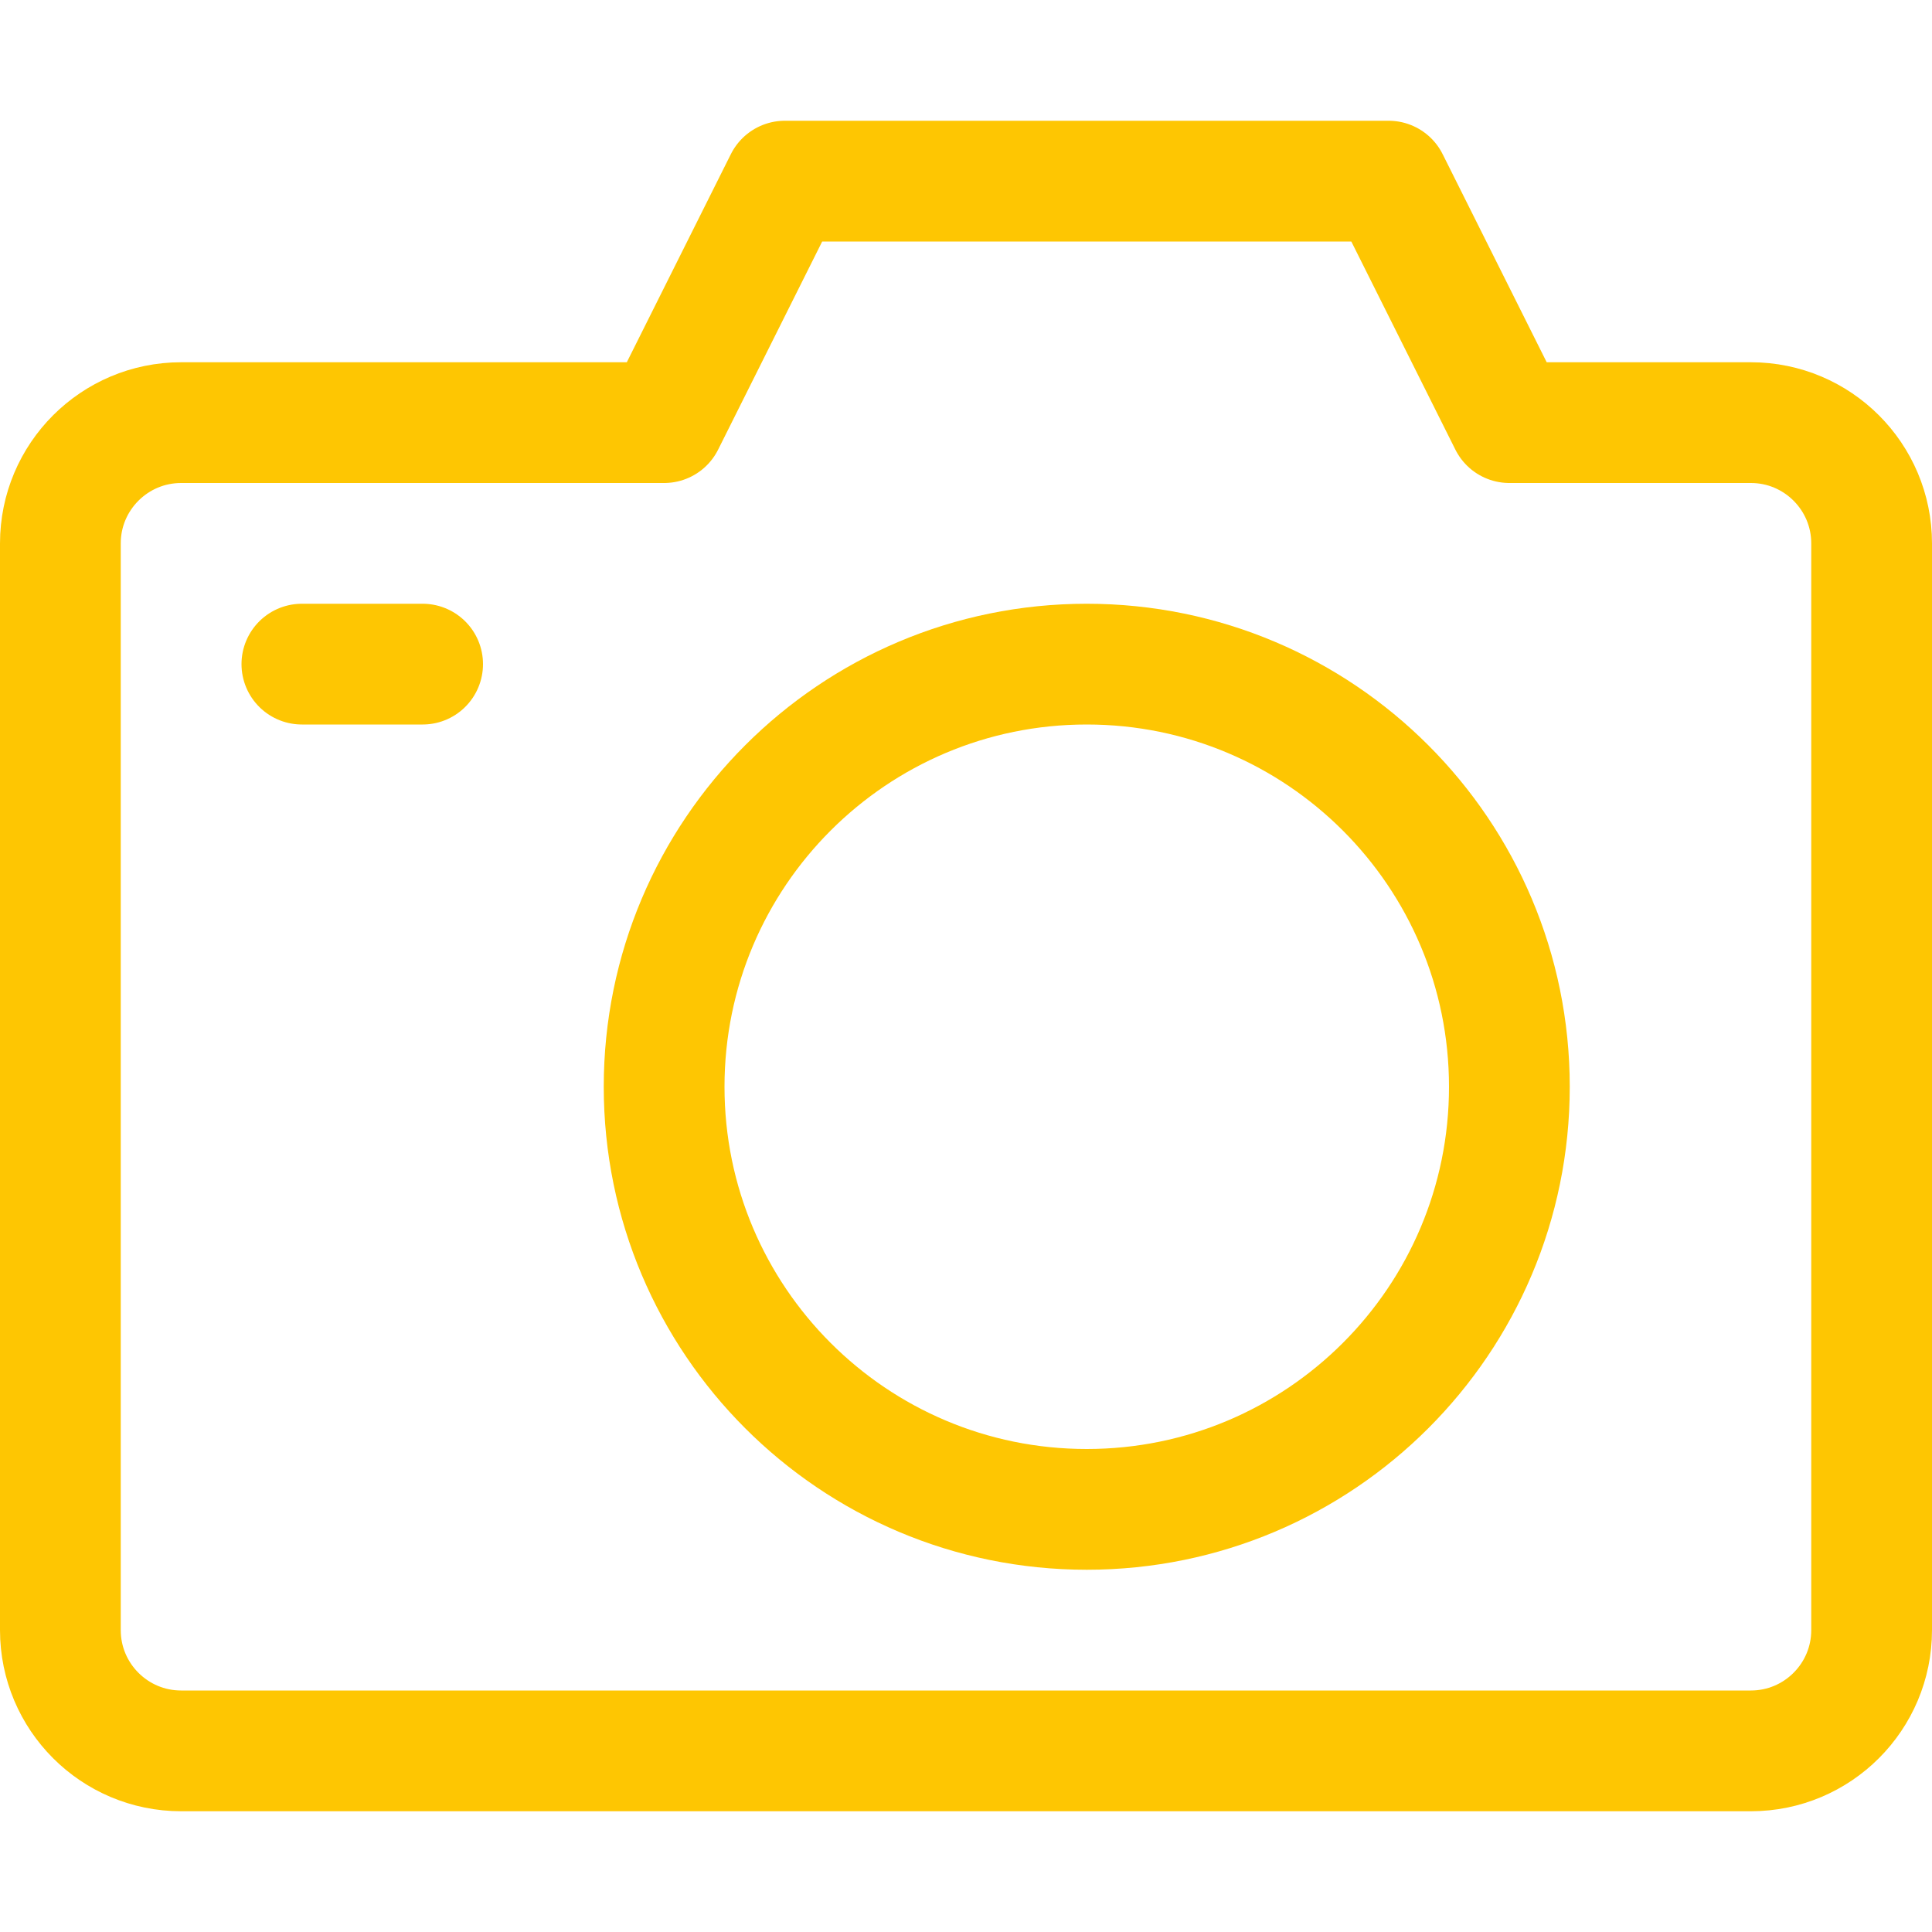
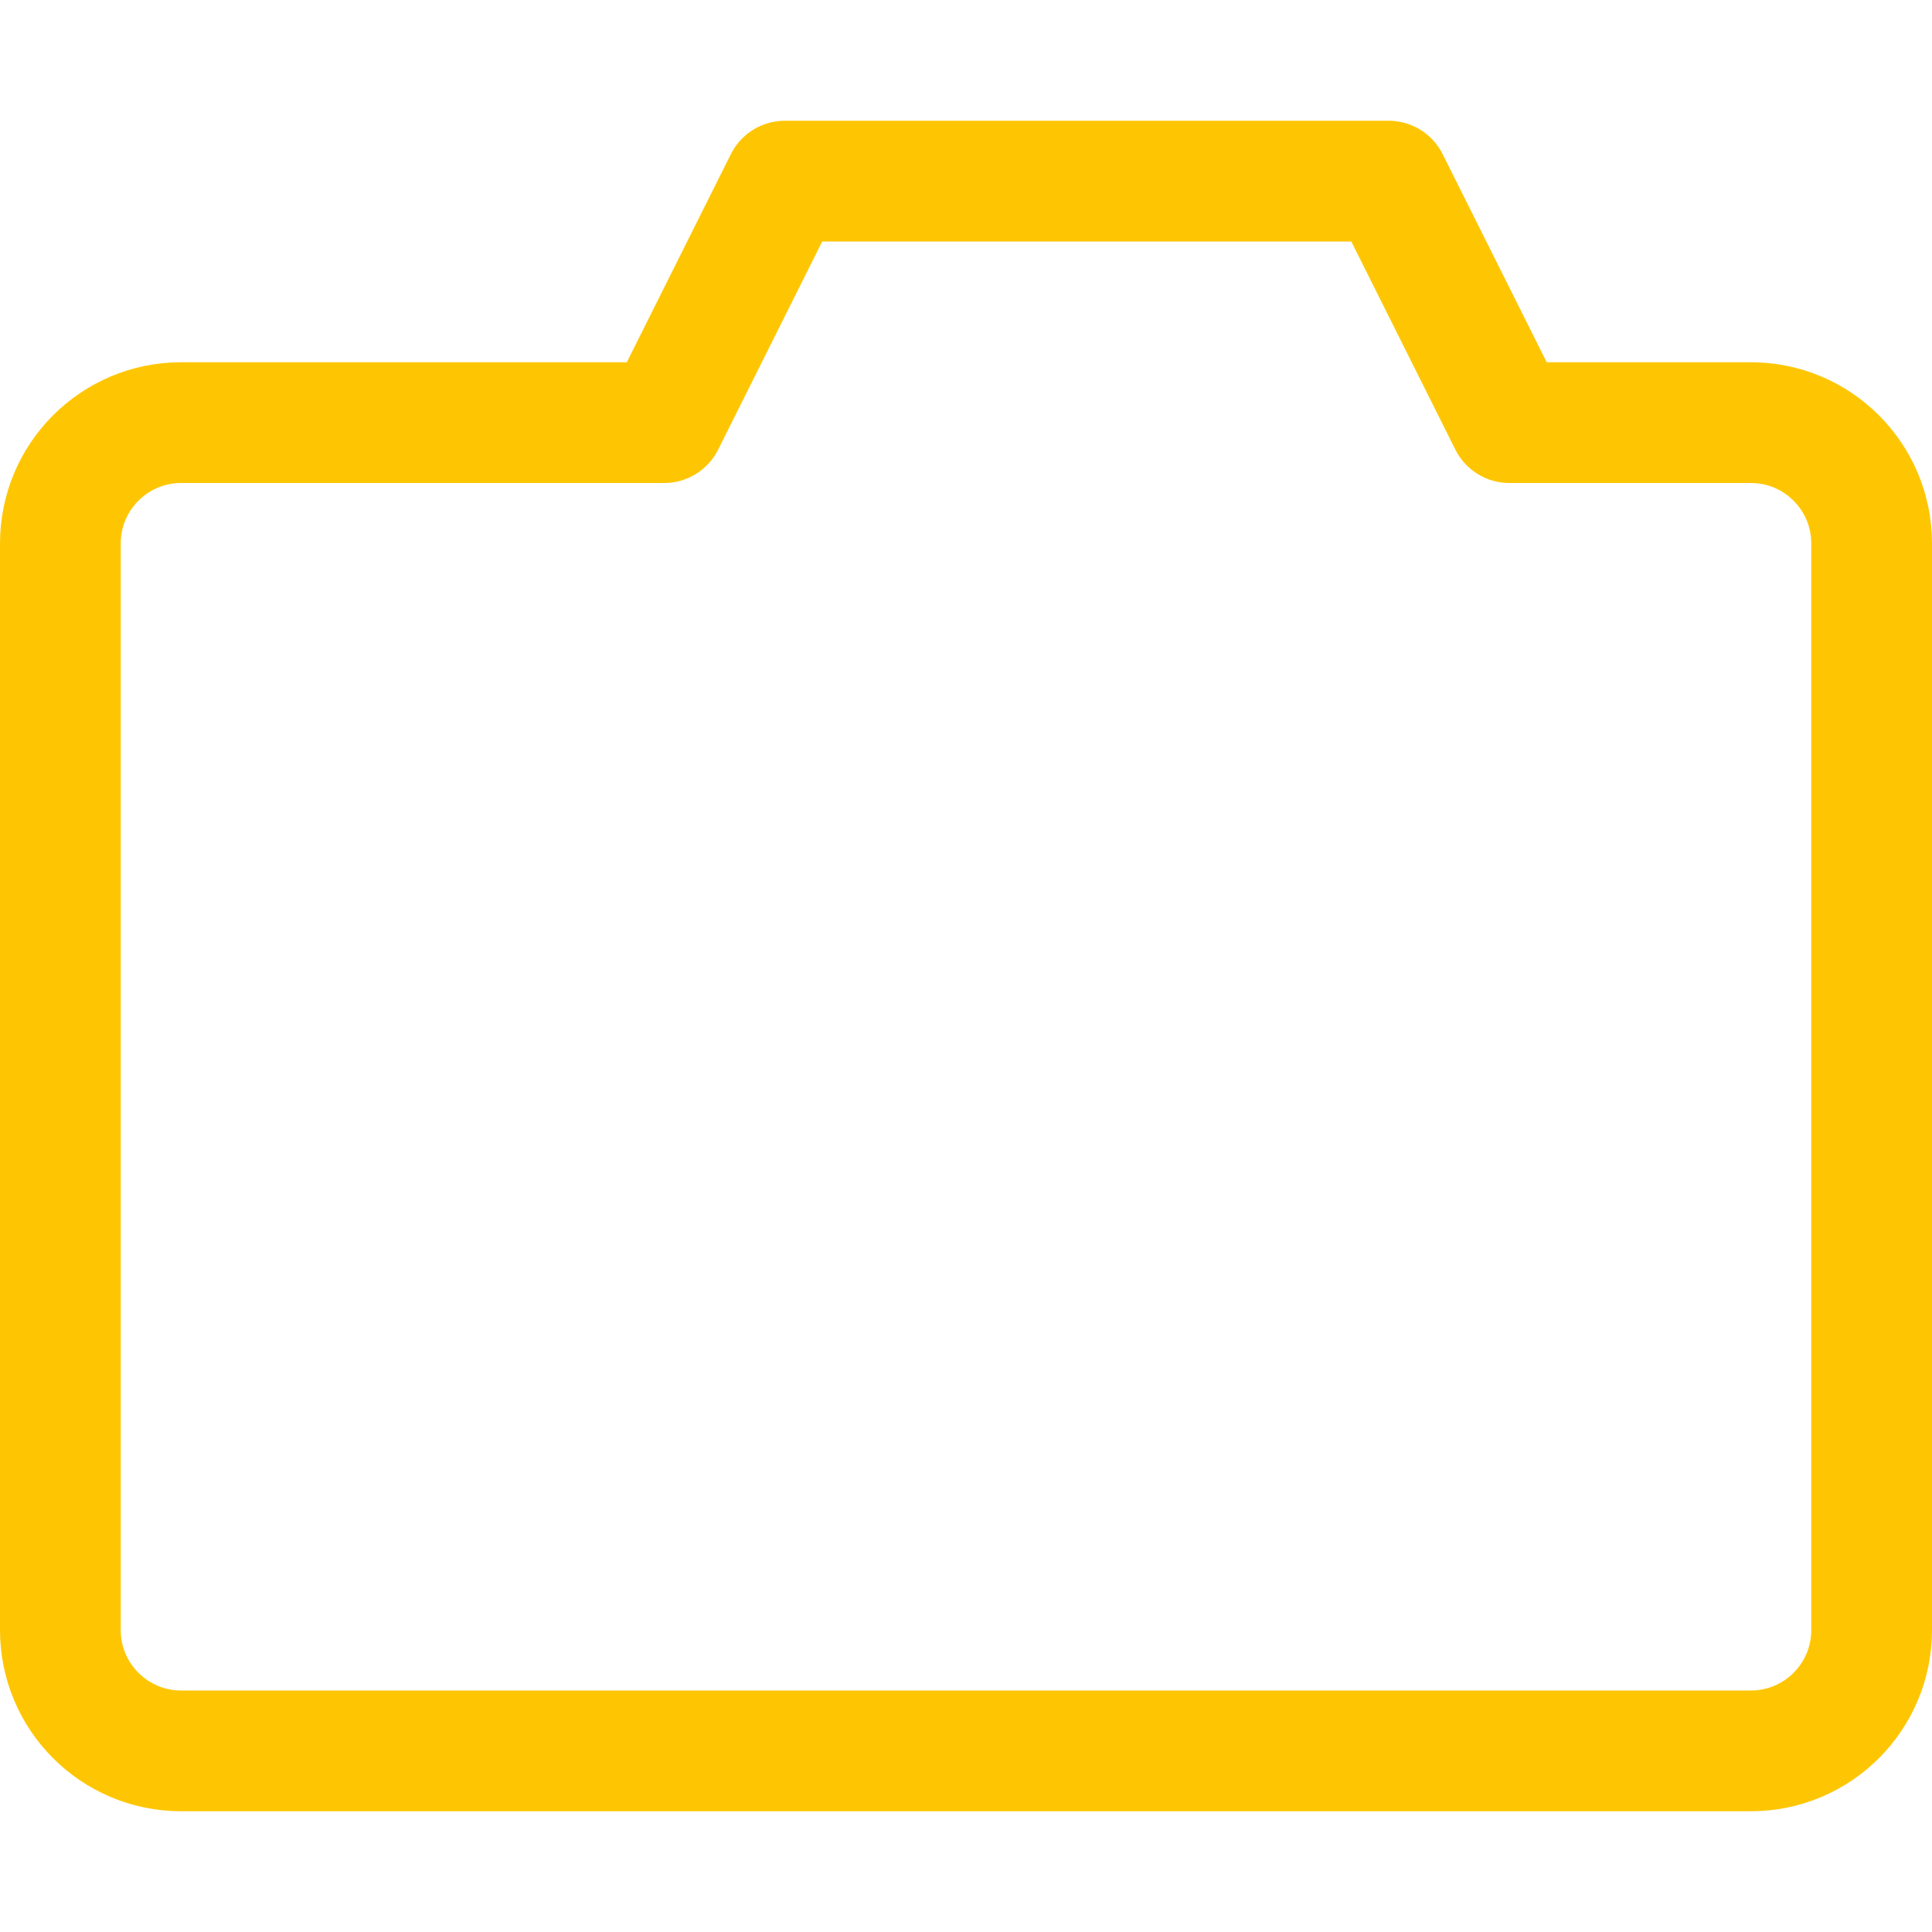
<svg xmlns="http://www.w3.org/2000/svg" width="32" height="32" viewBox="0 0 32 32" fill="none">
-   <path d="M18 25C21.866 25 25 21.866 25 18C25 14.134 21.866 11 18 11C14.134 11 11 14.134 11 18C11 21.866 14.134 25 18 25Z" stroke="#FEC602" stroke-width="2" stroke-miterlimit="10" stroke-linecap="round" stroke-linejoin="round" />
-   <path d="M5 11H7" stroke="#FEC602" stroke-width="2" stroke-miterlimit="10" stroke-linecap="round" stroke-linejoin="round" />
  <path d="M29 7H25L23 3H13L11 7H3C1.896 7 1 7.896 1 9V27C1 28.104 1.896 29 3 29H29C30.104 29 31 28.104 31 27V9C31 7.896 30.104 7 29 7Z" stroke="#FEC602" stroke-width="2" stroke-miterlimit="10" stroke-linecap="round" stroke-linejoin="round" />
</svg>